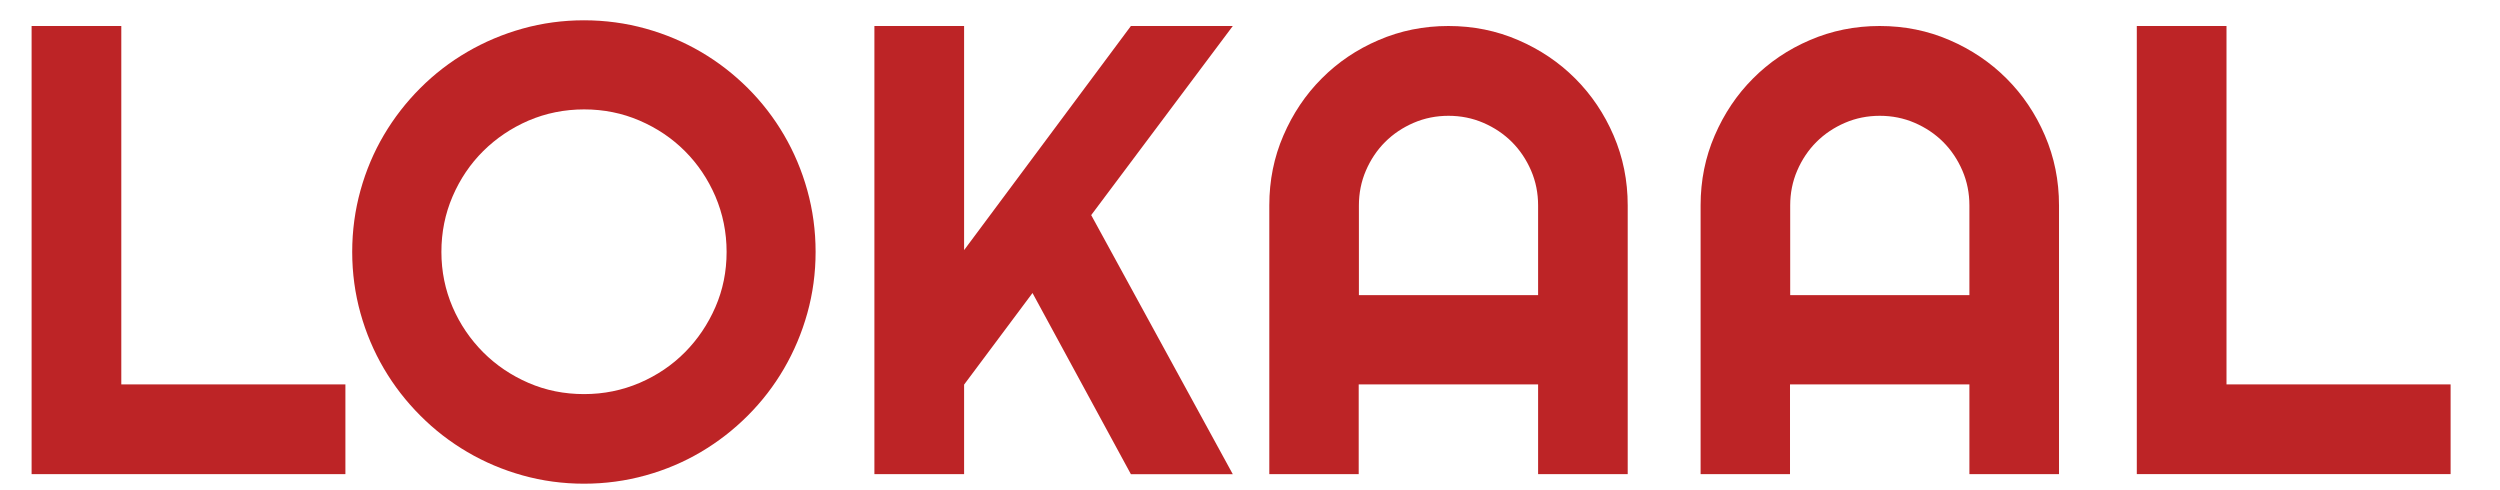
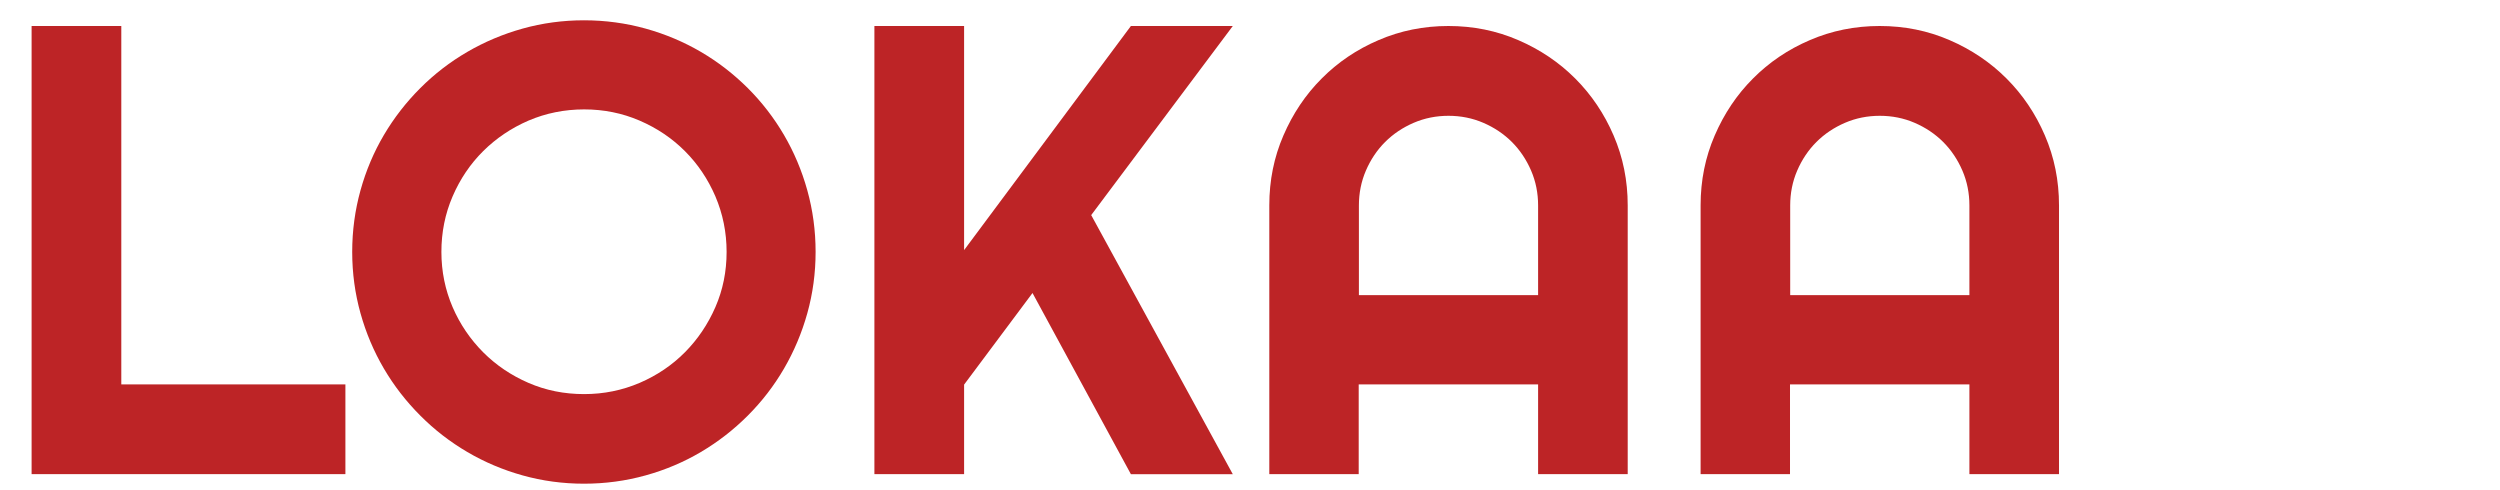
<svg xmlns="http://www.w3.org/2000/svg" id="Layer_3" data-name="Layer 3" viewBox="0 0 250 49">
  <defs>
    <style>
      .cls-1 {
        fill: #bd2426;
        stroke-width: 0px;
      }
    </style>
  </defs>
  <path class="cls-1" d="M34.53,47.41H3.16V2.6h8.97v35.84h22.41v8.97Z" />
  <path class="cls-1" d="M81.56,25.19c0,2.12-.28,4.17-.83,6.14-.55,1.97-1.33,3.81-2.33,5.53s-2.21,3.29-3.62,4.7c-1.42,1.42-2.98,2.63-4.69,3.64-1.71,1.01-3.55,1.79-5.53,2.34-1.98.55-4.03.83-6.16.83s-4.17-.28-6.14-.83-3.81-1.33-5.53-2.34c-1.72-1.01-3.29-2.22-4.7-3.64-1.42-1.42-2.63-2.98-3.64-4.7-1.01-1.72-1.79-3.56-2.34-5.53-.55-1.97-.83-4.02-.83-6.14s.28-4.18.83-6.16c.55-1.98,1.33-3.82,2.34-5.53,1.01-1.71,2.22-3.27,3.64-4.69s2.98-2.62,4.7-3.62,3.56-1.78,5.53-2.33c1.97-.55,4.02-.83,6.14-.83s4.18.28,6.16.83c1.98.55,3.82,1.33,5.53,2.33,1.71,1,3.27,2.21,4.69,3.62,1.42,1.42,2.62,2.98,3.62,4.69,1,1.71,1.78,3.55,2.33,5.53.55,1.98.83,4.03.83,6.16ZM72.66,25.19c0-1.96-.38-3.81-1.12-5.55-.75-1.74-1.77-3.25-3.05-4.53s-2.79-2.3-4.53-3.05c-1.74-.75-3.59-1.12-5.55-1.12s-3.83.38-5.56,1.12c-1.73.75-3.24,1.77-4.53,3.05-1.29,1.28-2.31,2.79-3.06,4.53-.75,1.74-1.12,3.59-1.12,5.55s.38,3.8,1.12,5.52,1.77,3.22,3.06,4.52c1.29,1.29,2.8,2.31,4.53,3.06,1.73.75,3.58,1.12,5.56,1.12s3.81-.38,5.55-1.12c1.74-.75,3.25-1.77,4.53-3.06,1.28-1.29,2.3-2.8,3.05-4.52s1.12-3.56,1.12-5.52Z" />
  <path class="cls-1" d="M96.41,47.41h-8.97V2.6h8.97v22.41L113.09,2.6h10.19l-14.16,18.91,14.16,25.91h-10.19l-9.84-18.12-6.84,9.16v8.97Z" />
  <path class="cls-1" d="M162.78,47.41h-8.97v-8.97h-17.94v8.97h-8.94v-26.88c0-2.48.47-4.81,1.41-6.98.94-2.18,2.21-4.08,3.83-5.7,1.61-1.62,3.51-2.91,5.69-3.84,2.18-.94,4.5-1.41,6.98-1.41s4.81.47,6.98,1.41c2.18.94,4.08,2.22,5.7,3.84s2.91,3.53,3.84,5.7c.94,2.18,1.41,4.51,1.41,6.98v26.88ZM153.81,29.51v-8.97c0-1.23-.23-2.39-.7-3.48s-1.11-2.05-1.92-2.86-1.77-1.45-2.86-1.92-2.26-.7-3.48-.7-2.39.23-3.48.7-2.05,1.11-2.86,1.92-1.45,1.77-1.92,2.86-.7,2.26-.7,3.48v8.97h17.94Z" />
  <path class="cls-1" d="M205.91,47.41h-8.97v-8.97h-17.94v8.97h-8.94v-26.88c0-2.48.47-4.81,1.41-6.98.94-2.18,2.21-4.08,3.83-5.7,1.61-1.62,3.51-2.91,5.69-3.84,2.18-.94,4.5-1.41,6.98-1.41s4.81.47,6.98,1.41c2.18.94,4.08,2.22,5.7,3.84s2.91,3.53,3.84,5.7c.94,2.18,1.41,4.51,1.41,6.98v26.88ZM196.94,29.51v-8.97c0-1.23-.23-2.39-.7-3.48s-1.11-2.05-1.92-2.86-1.77-1.45-2.86-1.92-2.26-.7-3.48-.7-2.39.23-3.48.7-2.05,1.11-2.86,1.92-1.45,1.77-1.92,2.86-.7,2.26-.7,3.48v8.97h17.94Z" />
-   <path class="cls-1" d="M245.06,47.41h-31.38V2.6h8.97v35.84h22.41v8.97Z" />
</svg>